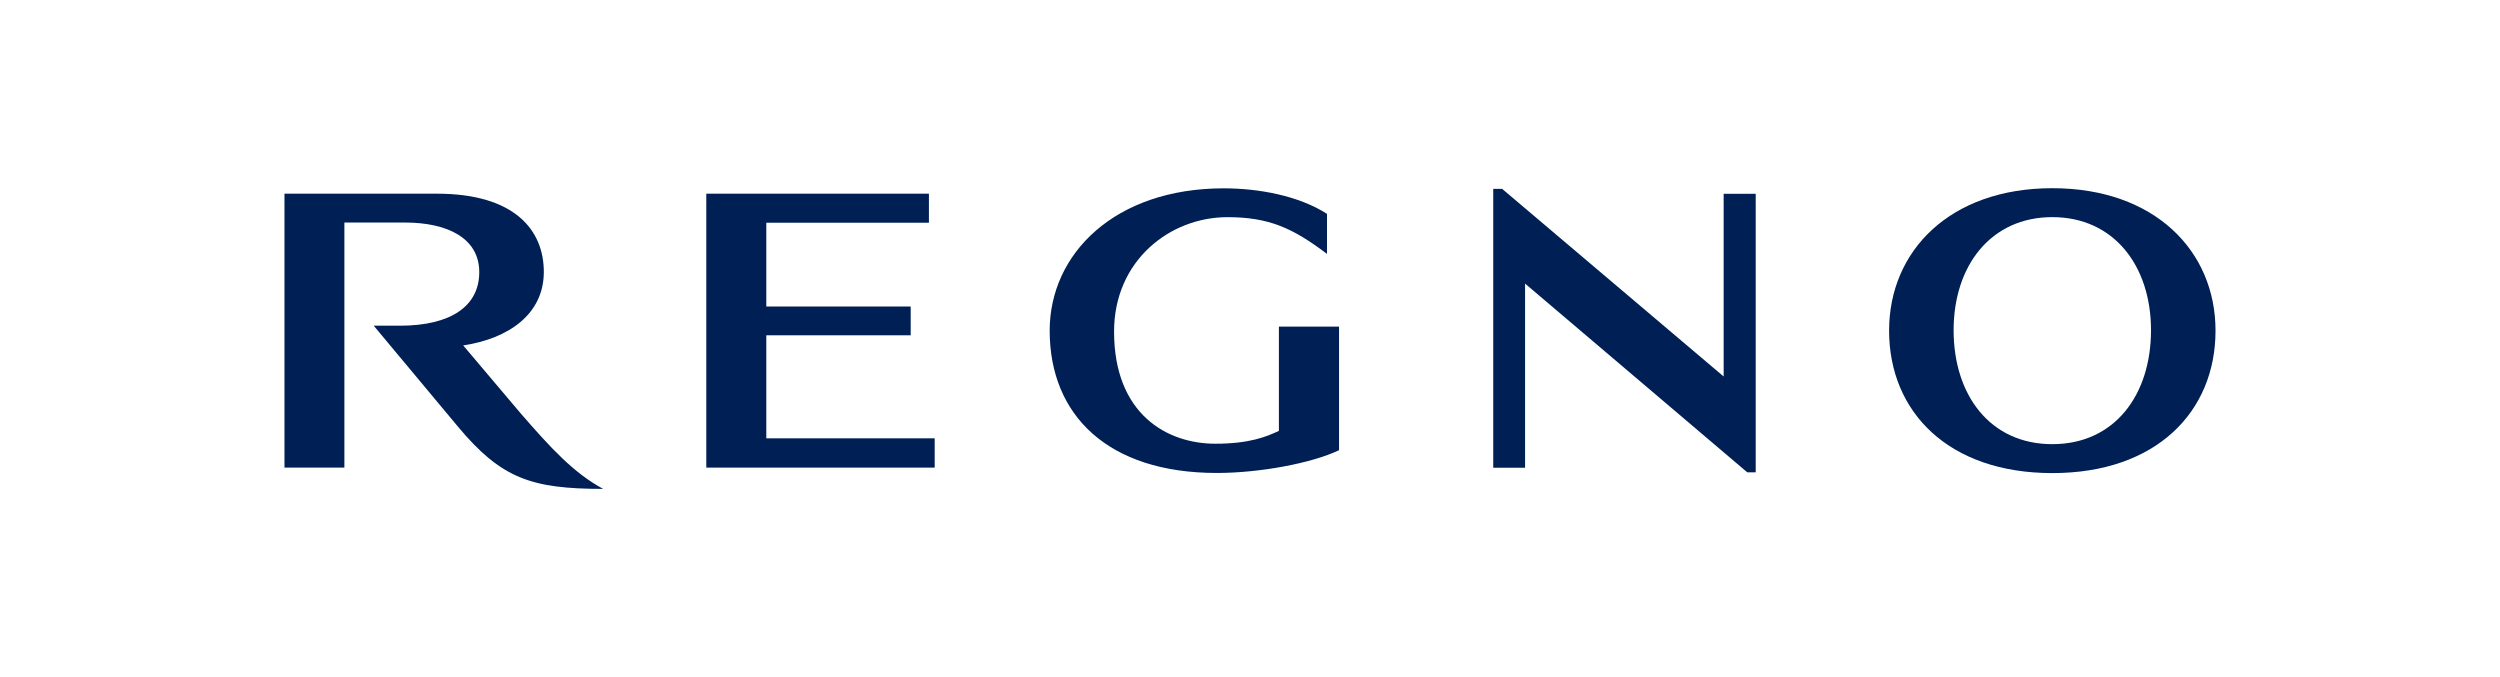
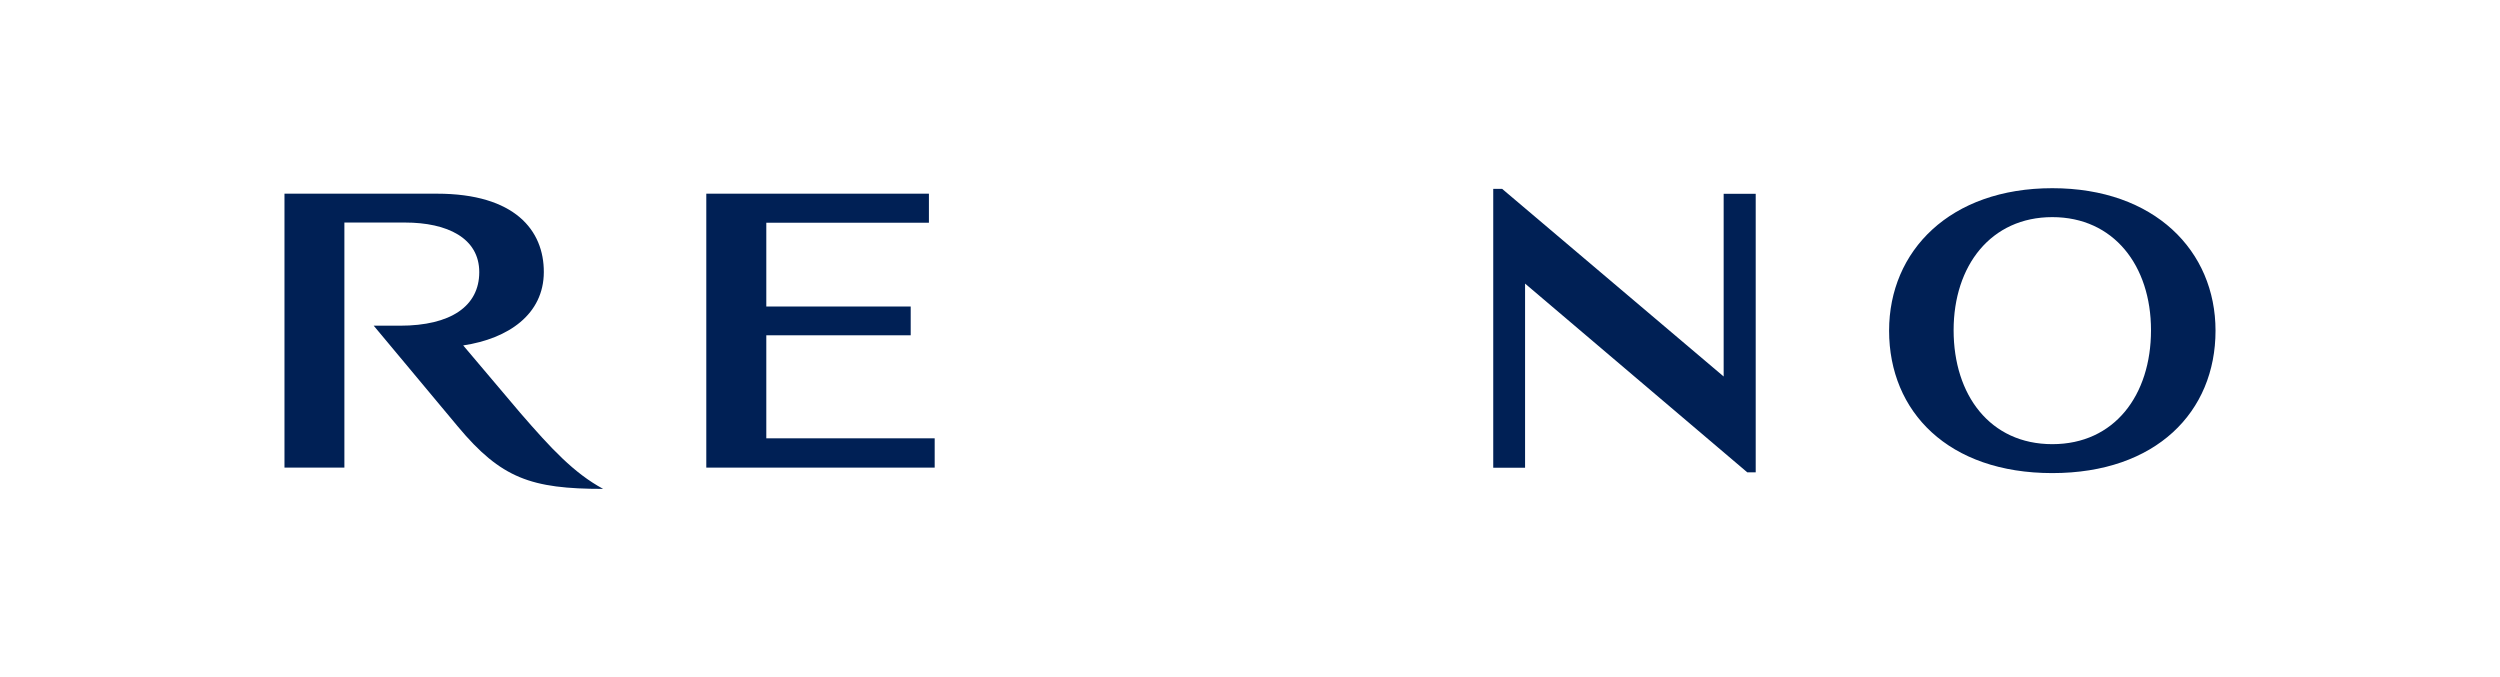
<svg xmlns="http://www.w3.org/2000/svg" width="576" height="156" viewBox="0 0 576 156">
  <g id="_artboard">
-     <rect width="576" height="156" fill="#e4e4e4" stroke-width="0" />
-   </g>
+     </g>
  <g id="_レイヤー_1">
    <rect width="576" height="156" fill="#fff" stroke-width="0" />
    <path d="m106.721,79.586c10.466-1.573,18.543-7.198,18.575-16.88.034-9.63-6.659-18.082-24.629-18.082h-35.123v63.116h13.803v-56.467h13.96c9.772,0,17.115,3.584,17.115,11.428s-6.568,12.339-18.259,12.339h-6.06l19.391,23.239c9.976,11.952,16.899,14.361,33.472,14.361-6.742-3.653-11.929-9.234-19.102-17.516l-13.143-15.538h0Z" fill="#002055" stroke-width="0" />
    <polygon points="176.557 77.251 209.825 77.251 209.825 70.62 176.557 70.62 176.557 51.316 214.022 51.316 214.022 44.624 162.731 44.624 162.731 107.738 215.35 107.738 215.35 100.989 176.557 100.989 176.557 77.251 176.557 77.251" fill="#002055" stroke-width="0" />
-     <path d="m294.656,99.275c-2.841,1.322-6.724,2.957-14.643,2.957-11.05,0-23.332-6.732-23.332-25.85,0-16.348,12.87-26.349,26.123-26.349,9.52,0,15.059,2.5,22.936,8.47v-9.227c-6.543-4.205-15.79-5.886-23.78-5.886-25.189,0-40.117,15.13-40.117,32.782,0,19.526,13.451,32.8,38.504,32.8,9.788,0,21.813-2.213,28.166-5.245v-28.484h-13.856v24.031h0Z" fill="#002055" stroke-width="0" />
    <path d="m472.852,109.001c23.924,0,37.605-14.1,37.605-32.817,0-18.389-14.039-32.824-37.605-32.824s-37.605,14.435-37.605,32.824c0,18.717,13.681,32.817,37.605,32.817h0Zm0-58.975c14.118,0,22.739,11.144,22.739,26.061s-8.386,26.248-22.739,26.248-22.739-11.326-22.739-26.248,8.621-26.061,22.739-26.061h0Z" fill="#002055" stroke-width="0" />
    <polygon points="397.13 86.745 346.095 43.517 344.042 43.517 344.042 107.768 351.376 107.768 351.376 65.341 402.572 108.825 404.516 108.825 404.516 44.654 397.13 44.654 397.13 86.745 397.13 86.745" fill="#002055" stroke-width="0" />
  </g>
</svg>